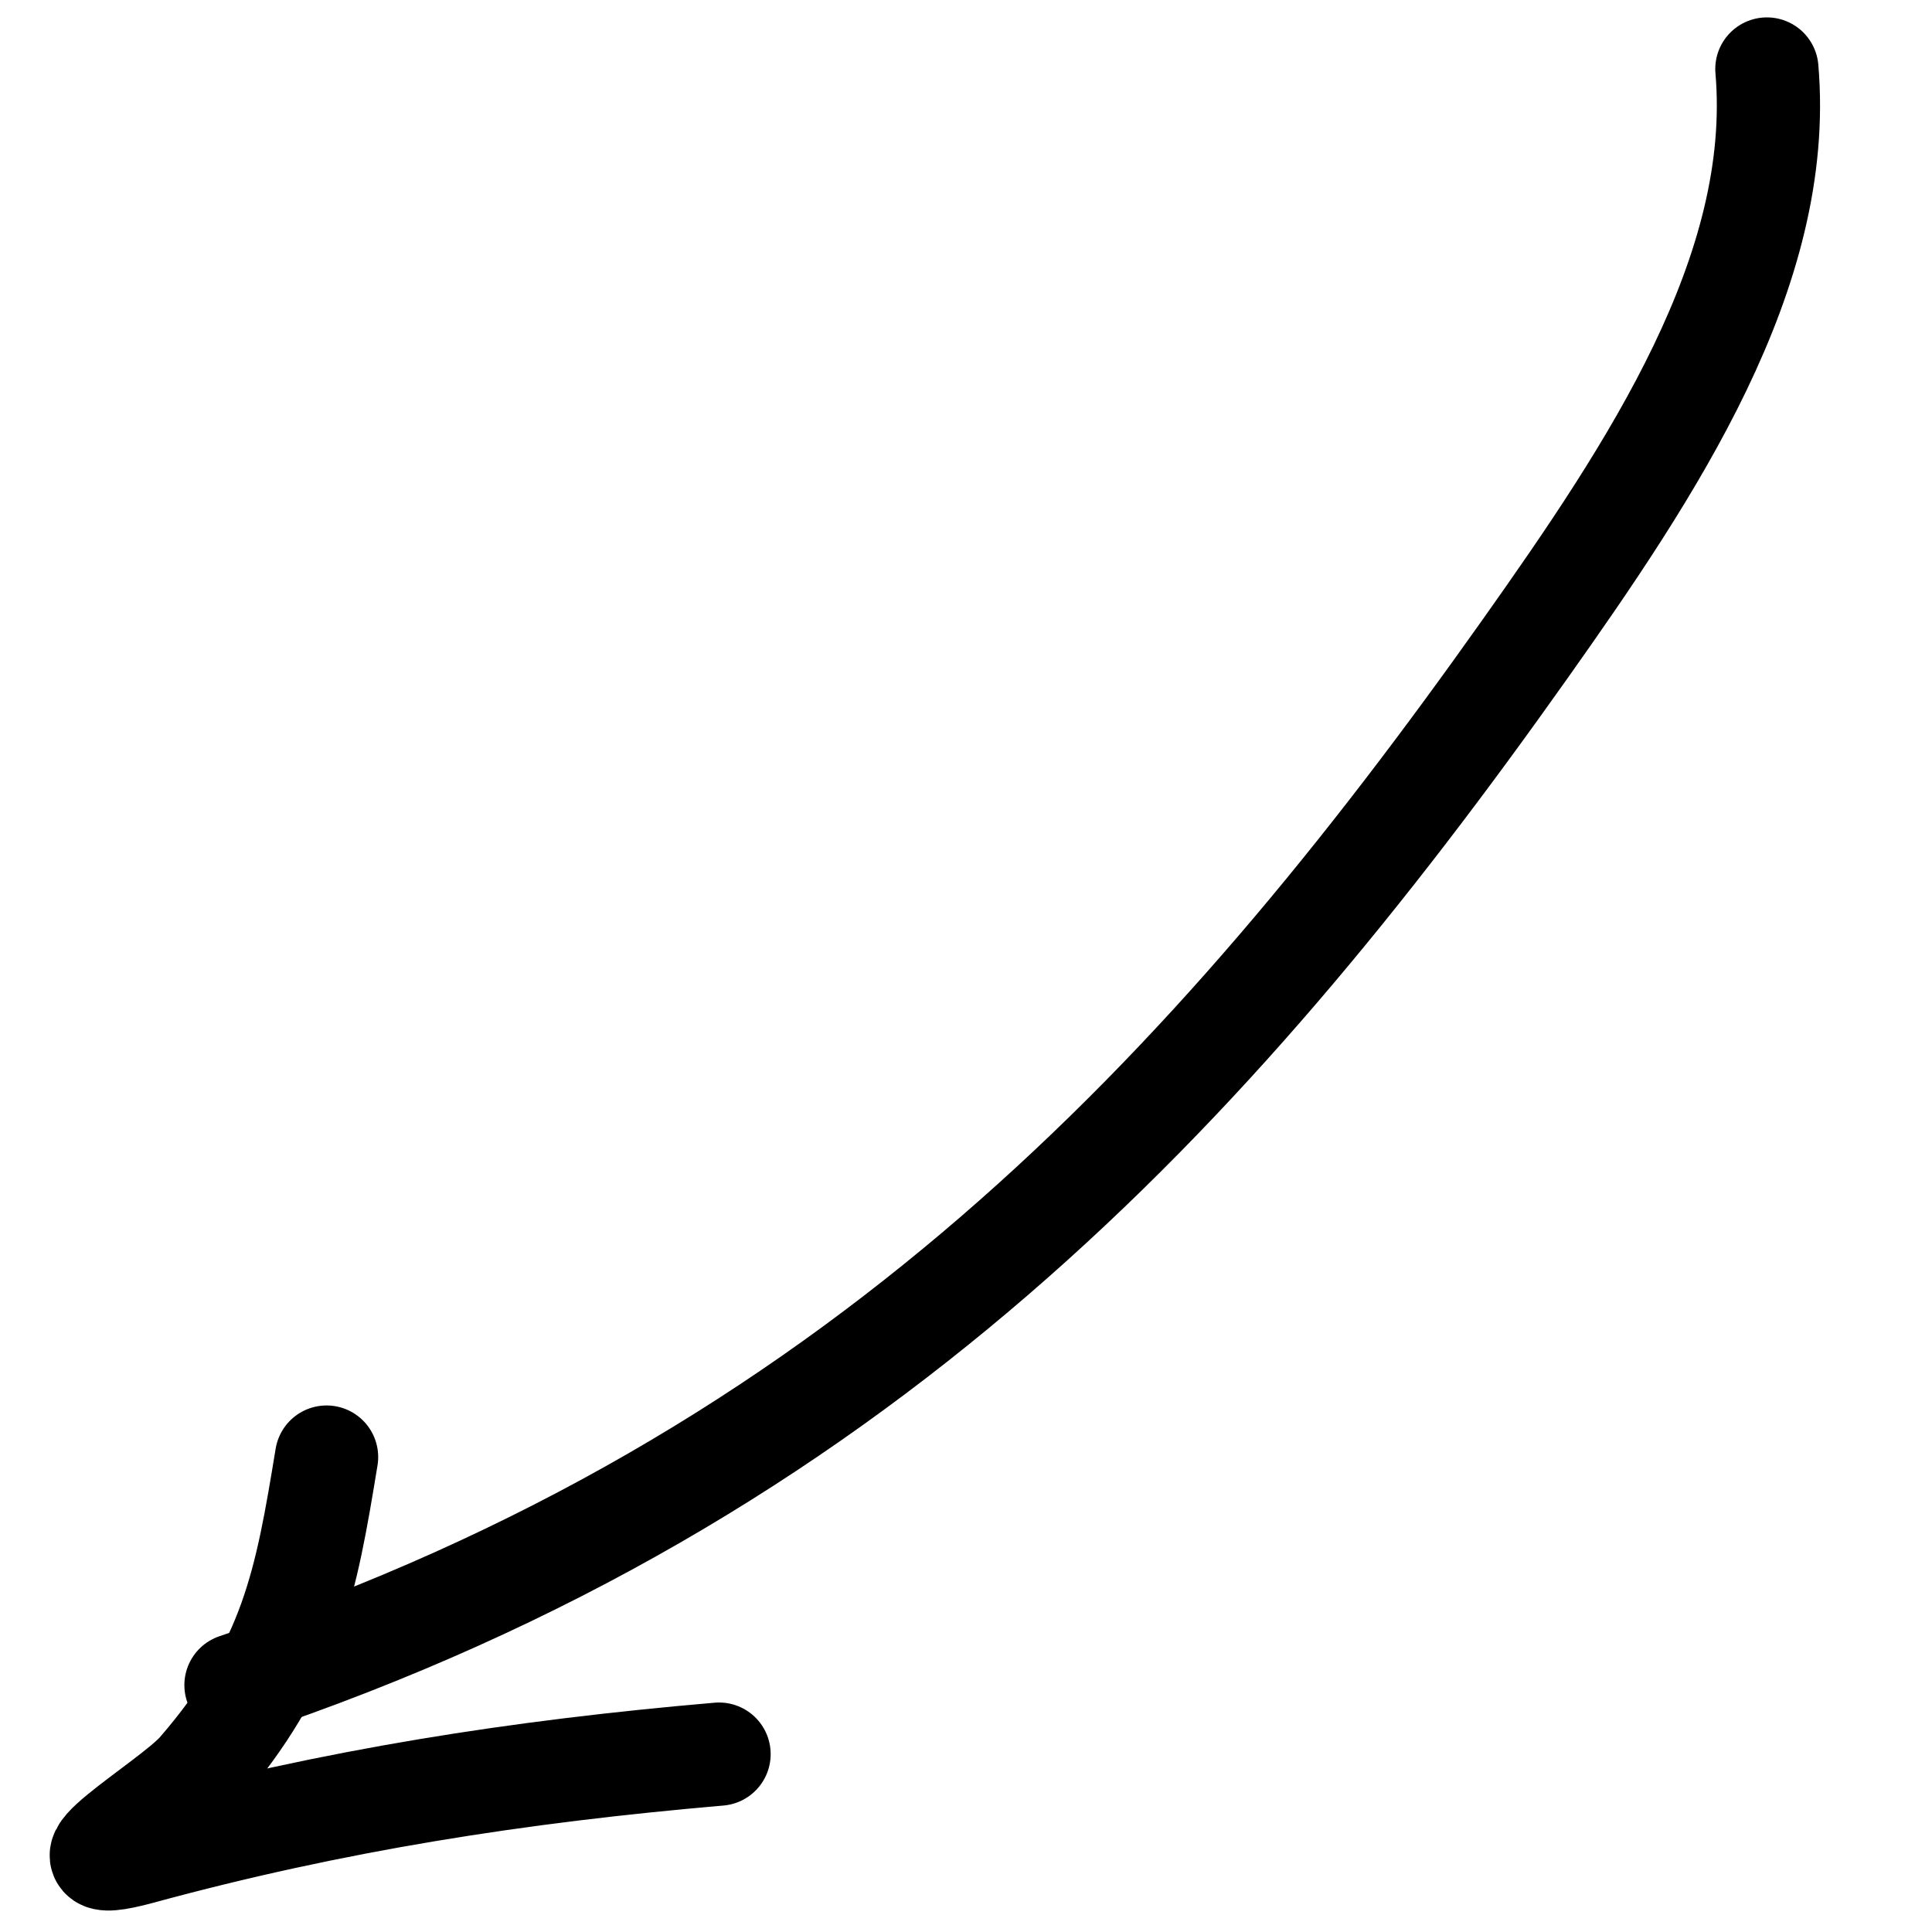
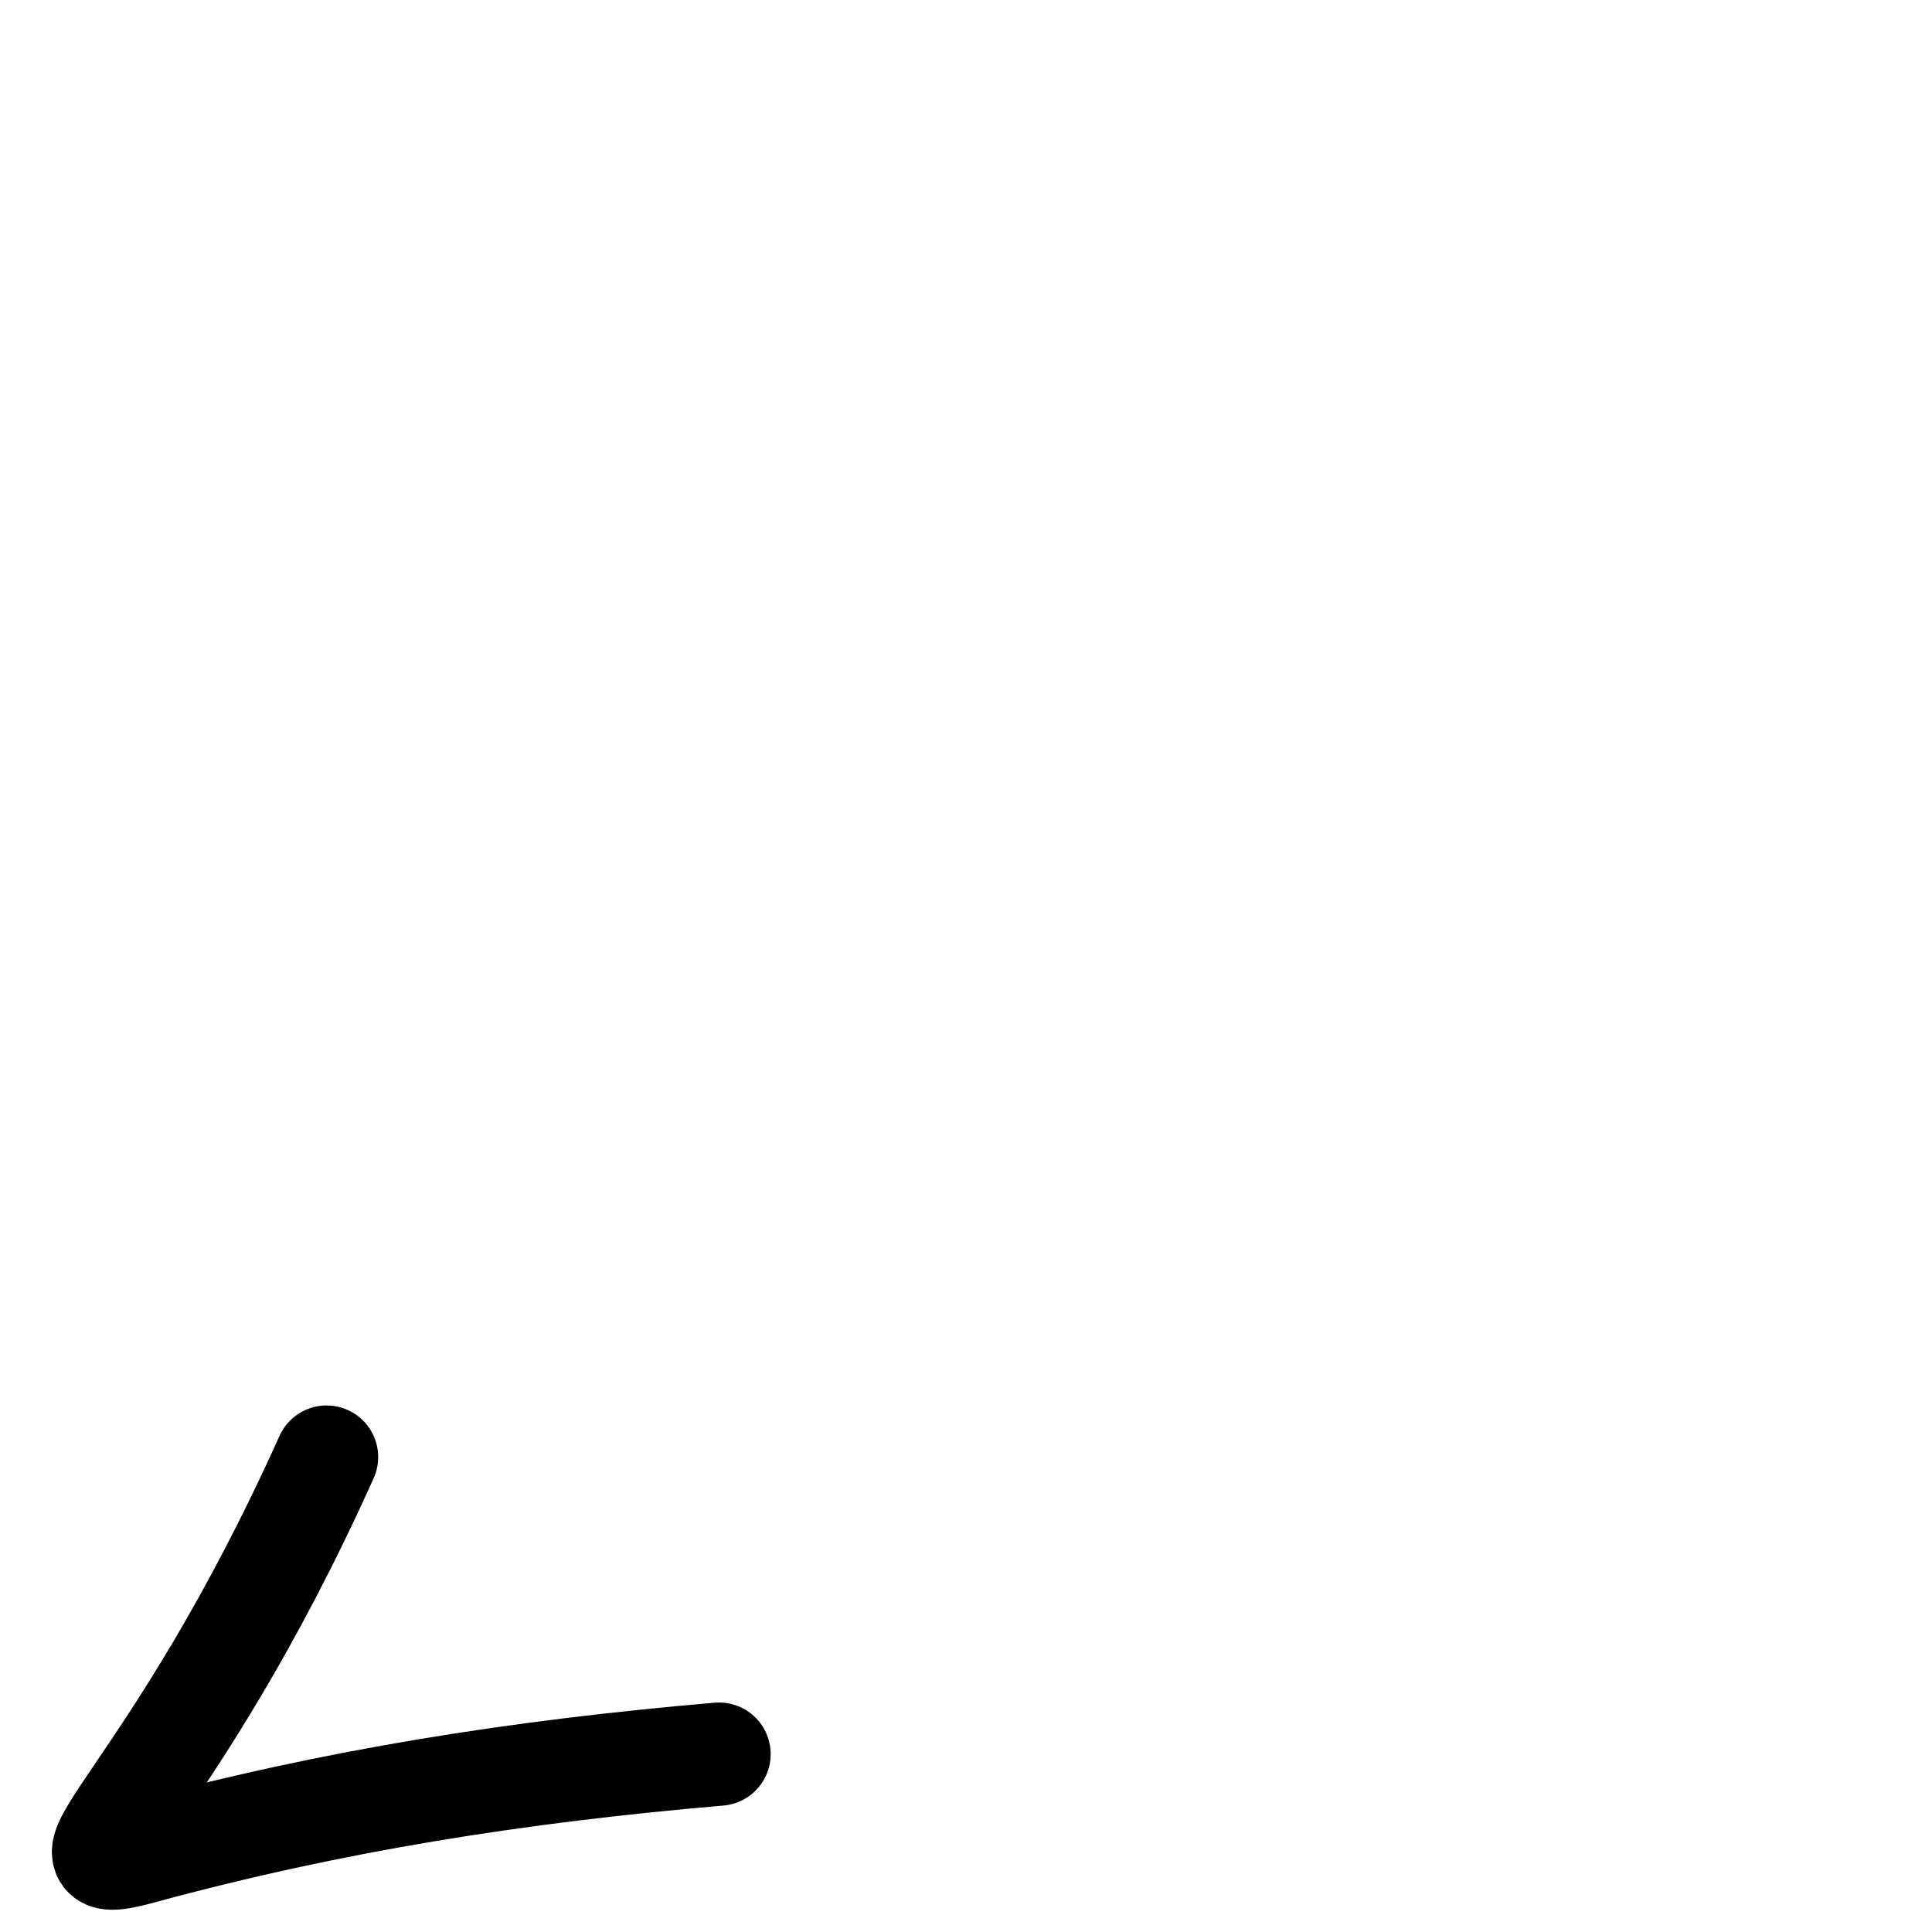
<svg xmlns="http://www.w3.org/2000/svg" width="28" height="28" viewBox="0 0 28 28" fill="none">
-   <path d="M3.42 24.422C12.382 21.415 17.549 15.837 22.101 9.407C23.94 6.81 25.86 3.939 25.607 1" stroke="black" stroke-width="1.496" stroke-linecap="round" />
-   <path d="M4.733 21.117C4.435 22.933 4.229 24.11 2.879 25.671C2.477 26.134 0.519 27.265 2.035 26.852C4.83 26.091 7.508 25.673 10.421 25.422" stroke="black" stroke-width="1.496" stroke-linecap="round" />
+   <path d="M4.733 21.117C2.477 26.134 0.519 27.265 2.035 26.852C4.83 26.091 7.508 25.673 10.421 25.422" stroke="black" stroke-width="1.496" stroke-linecap="round" />
</svg>